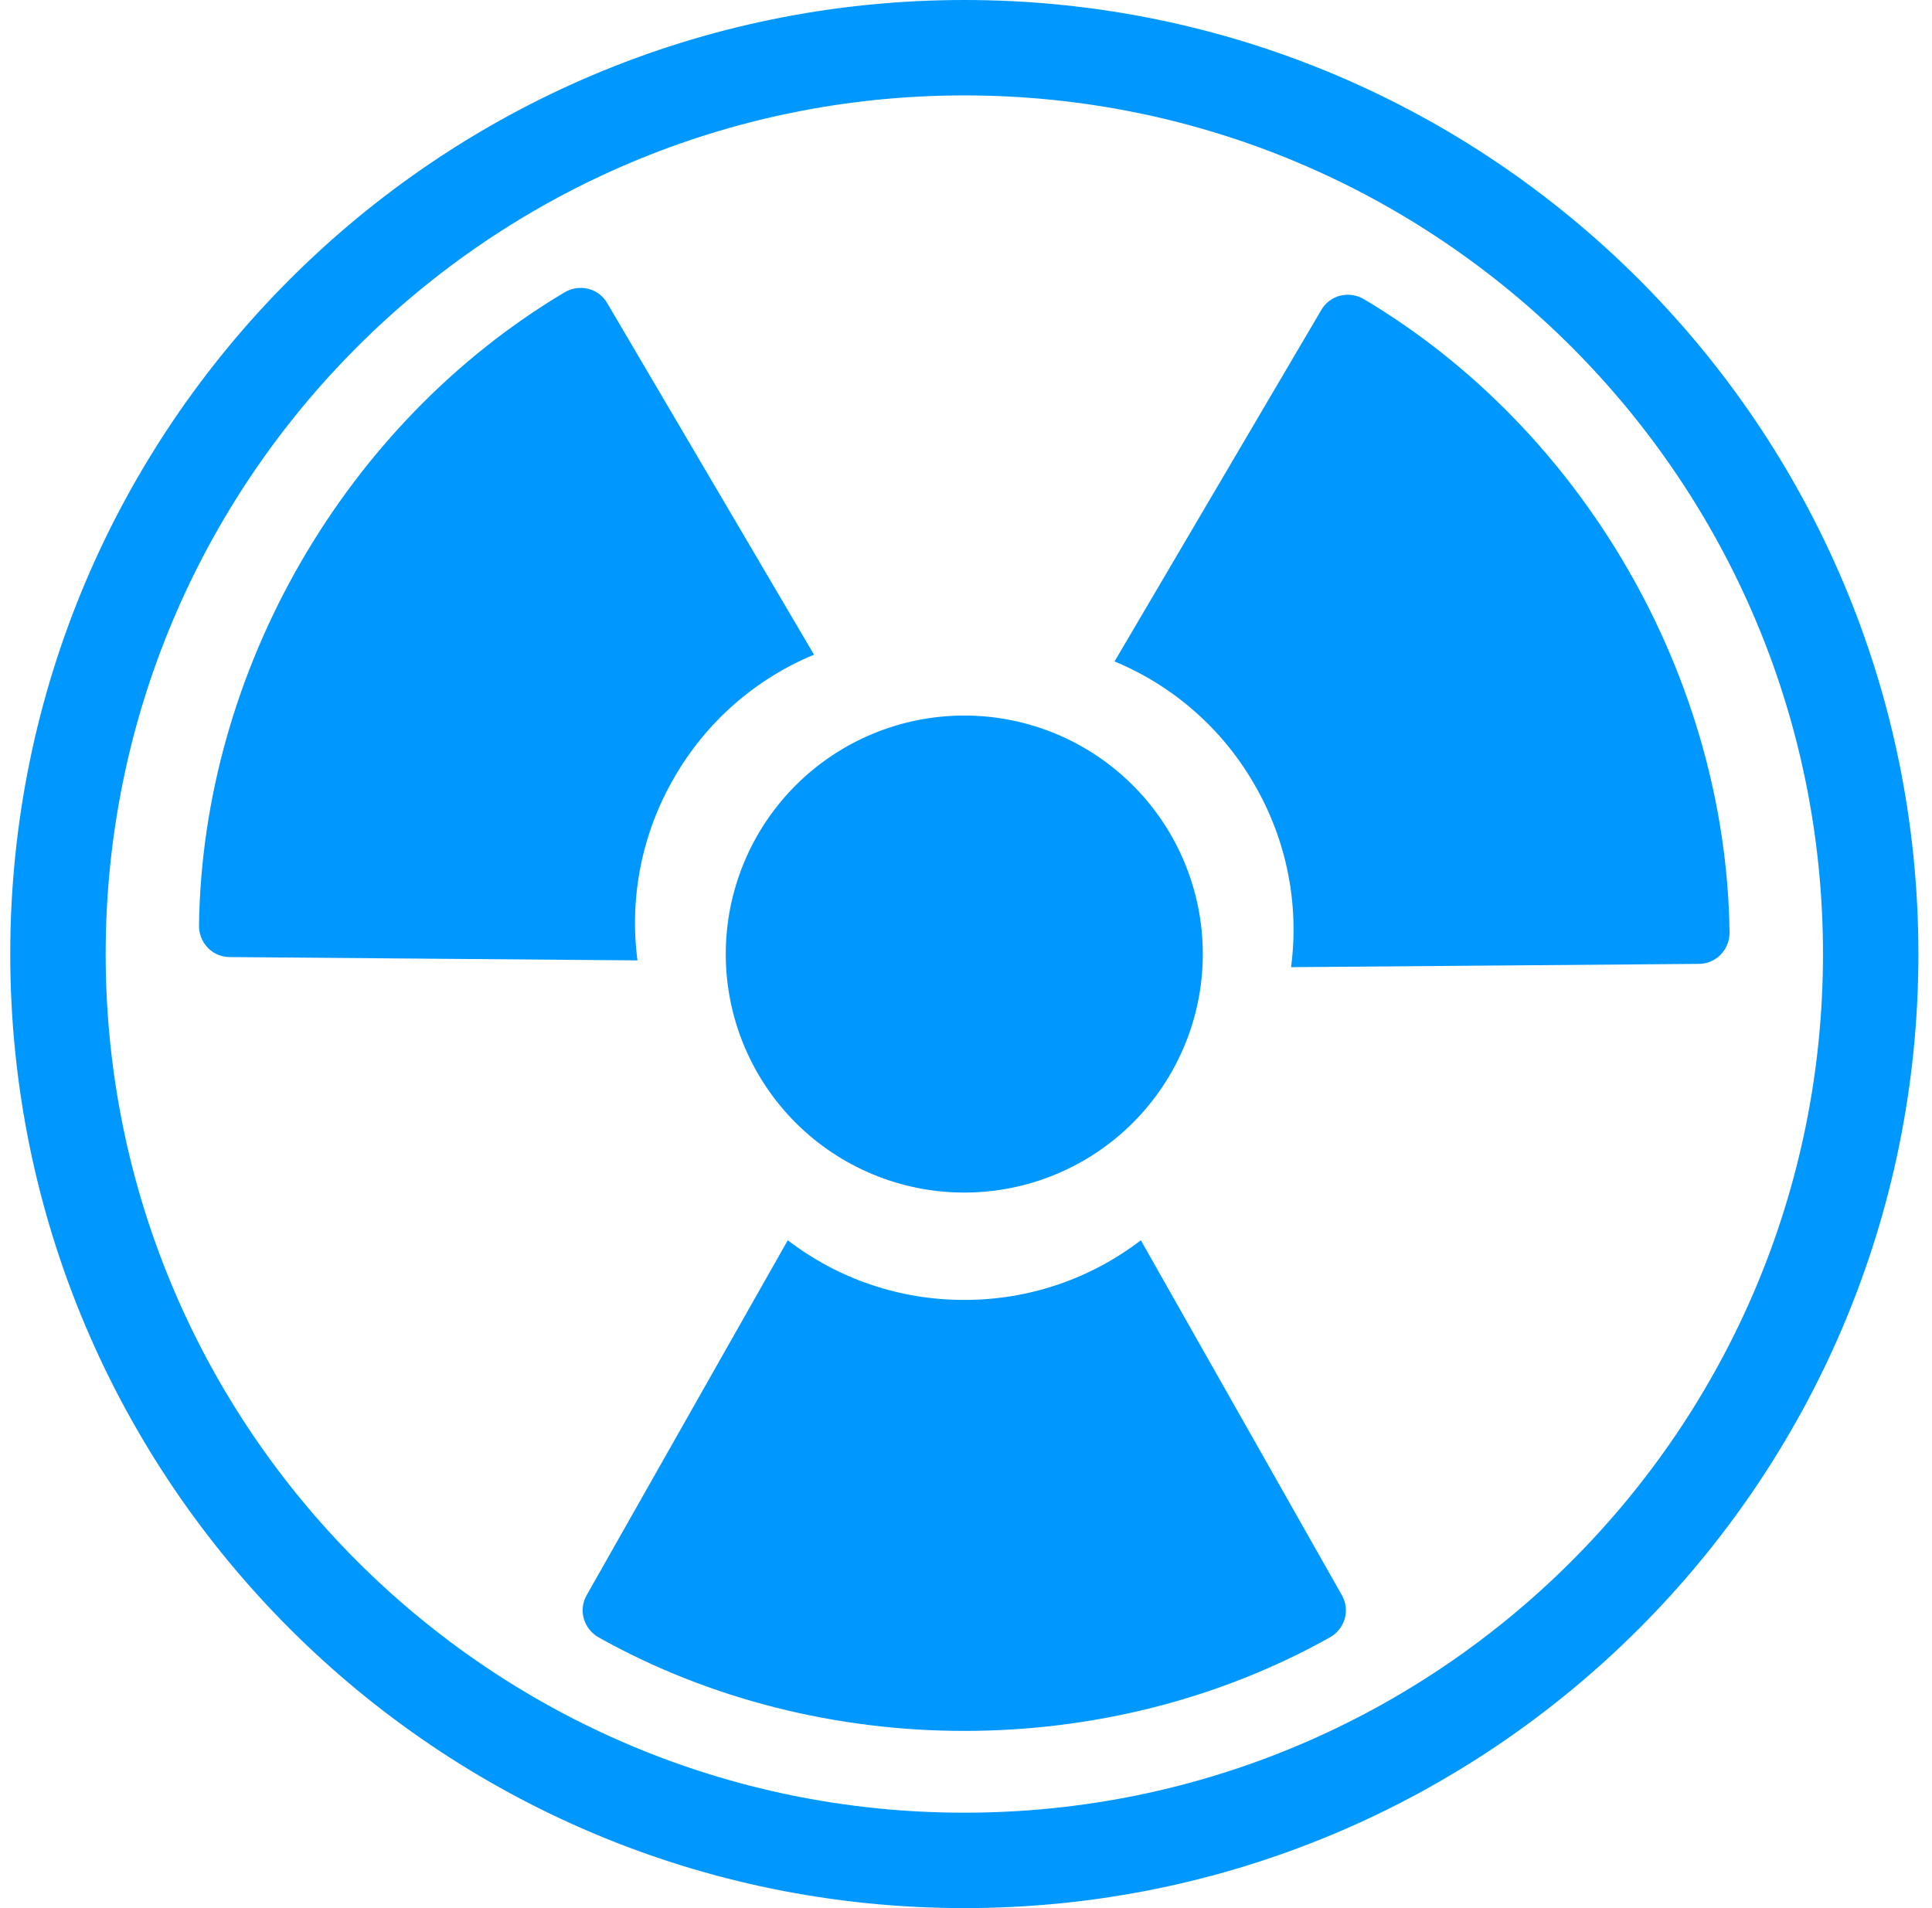
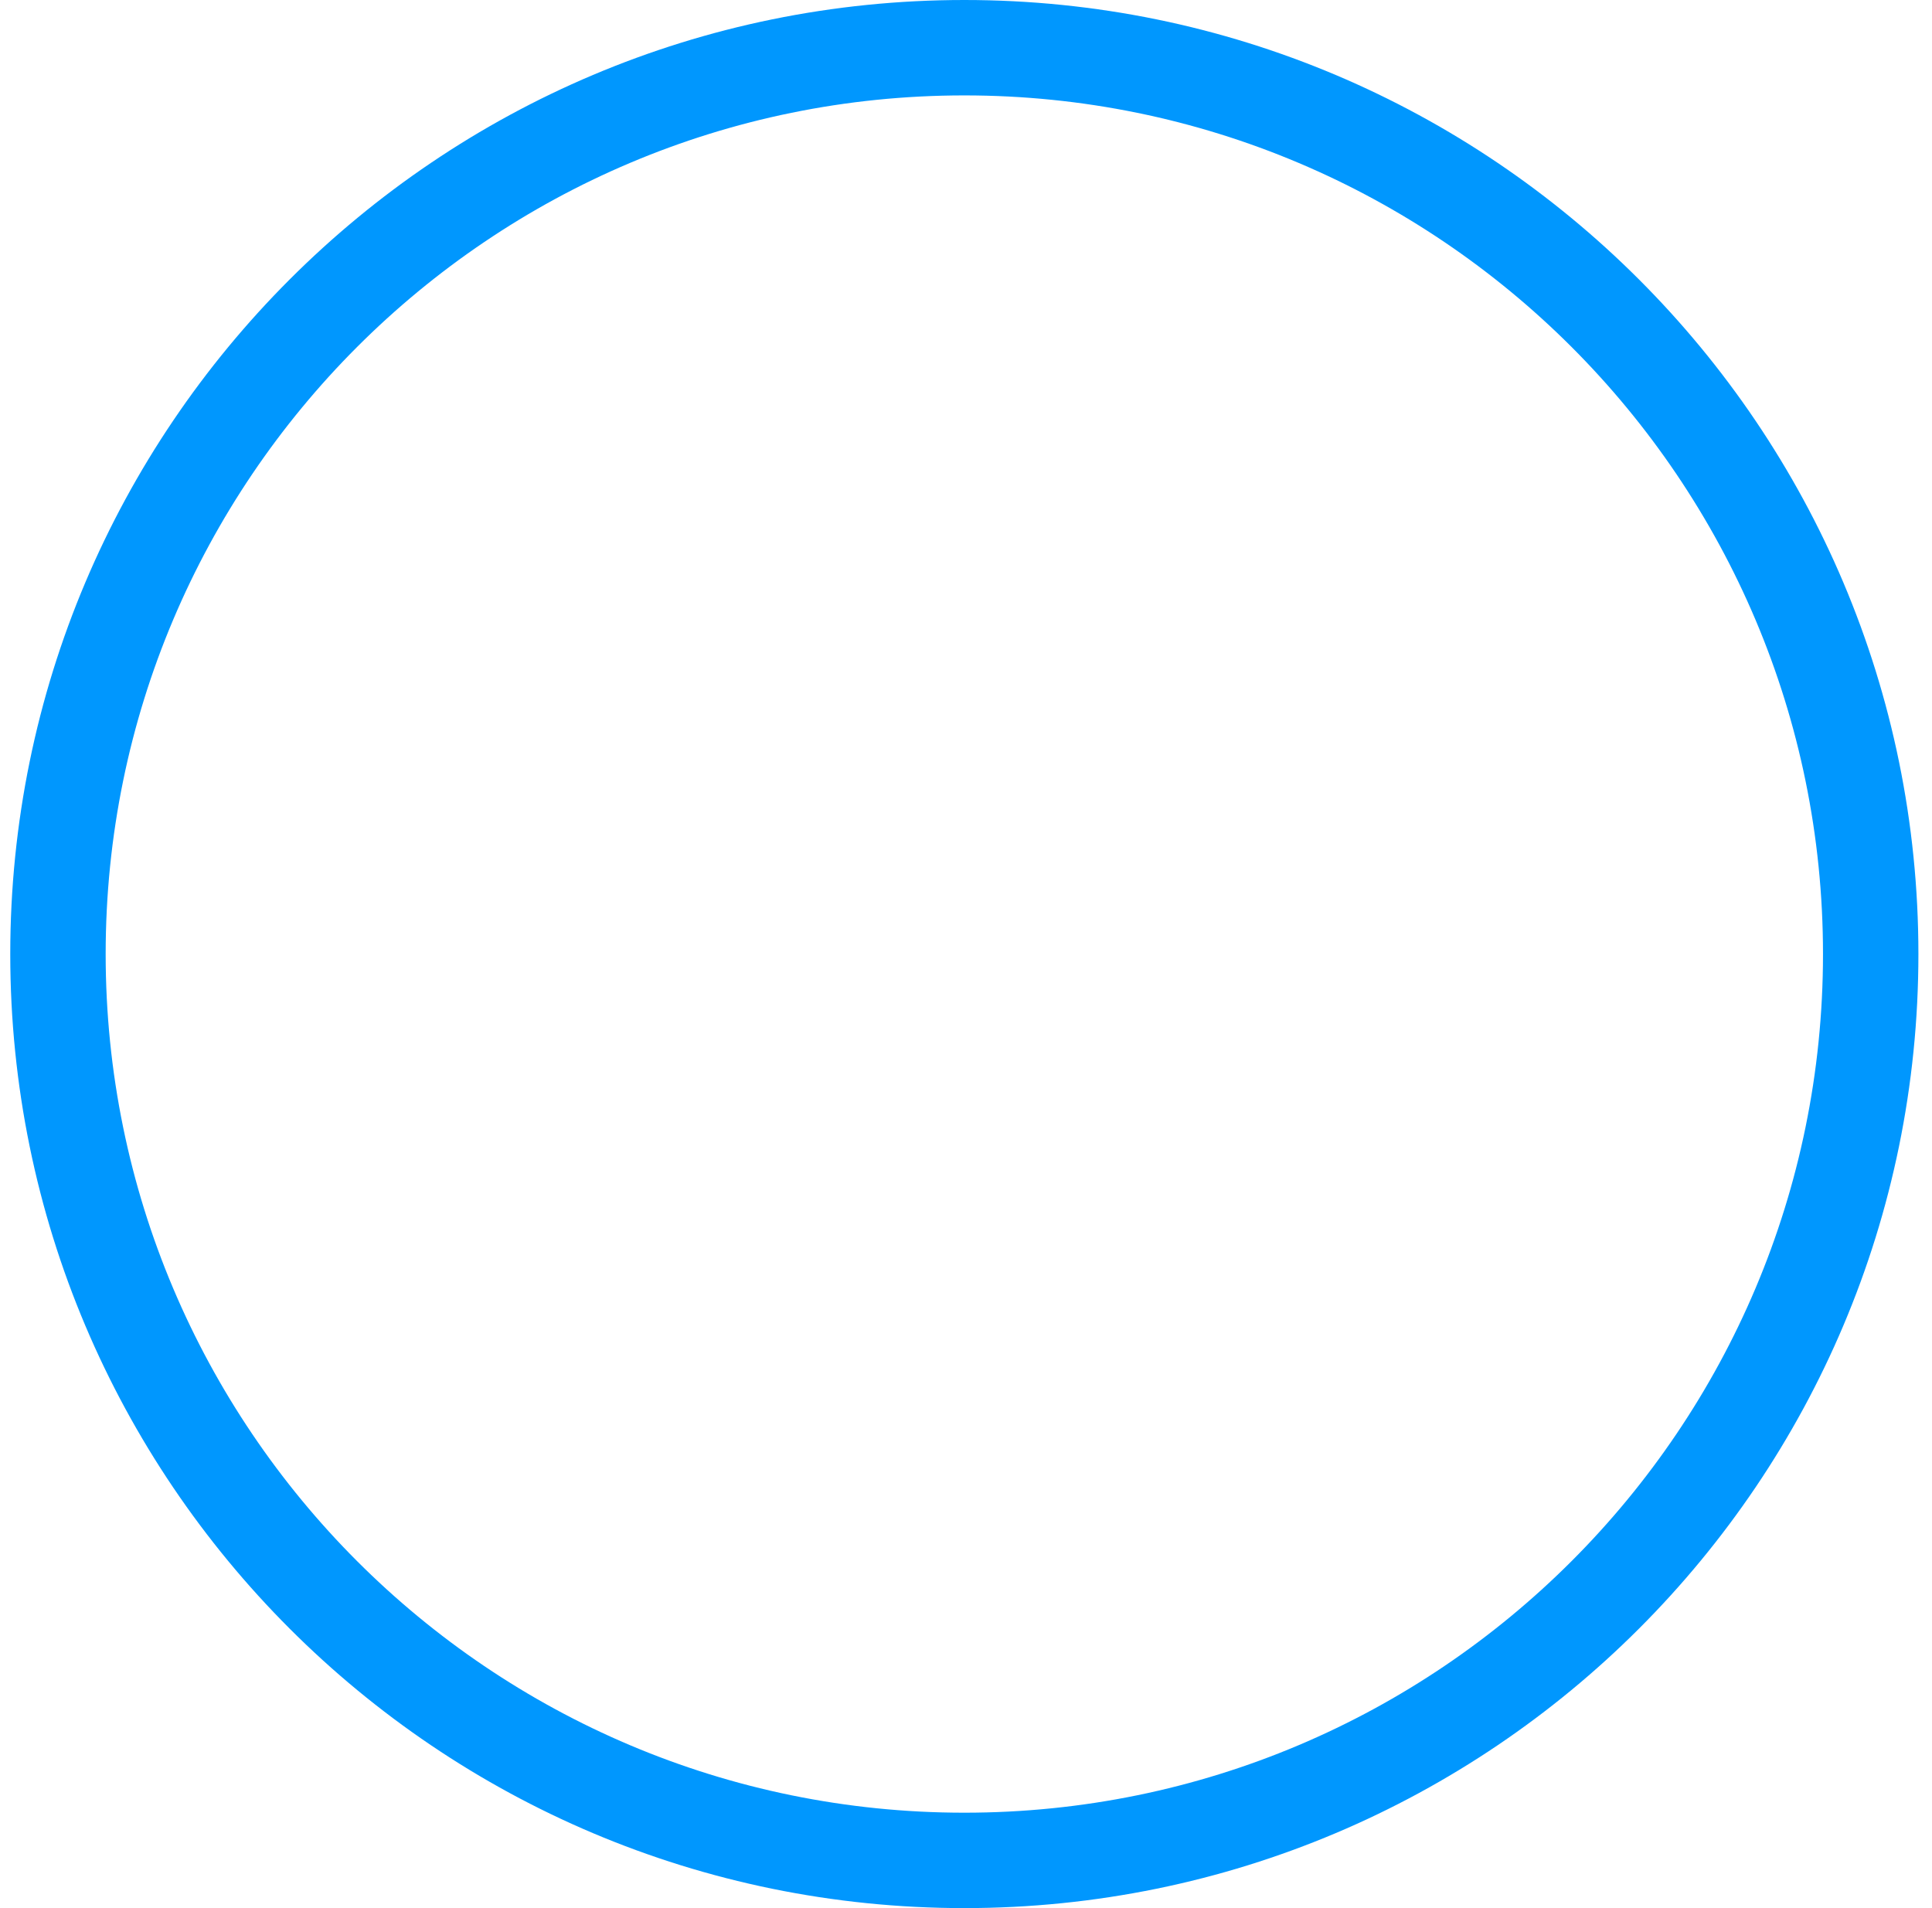
<svg xmlns="http://www.w3.org/2000/svg" width="81" height="80" viewBox="0 0 81 80" fill="none">
-   <path d="M33.028 52L24.596 66.88C24.511 67.029 24.457 67.193 24.437 67.363C24.416 67.533 24.43 67.706 24.478 67.87C24.576 68.205 24.803 68.487 25.108 68.656C34.442 73.876 46.416 73.876 55.744 68.656C56.051 68.488 56.279 68.206 56.378 67.87C56.425 67.705 56.439 67.533 56.419 67.363C56.398 67.193 56.343 67.029 56.258 66.88L47.83 52C45.708 53.629 43.105 54.508 40.43 54.5C37.754 54.509 35.151 53.63 33.028 52ZM34.128 27.448L25.456 12.706C25.37 12.558 25.255 12.429 25.119 12.326C24.982 12.224 24.826 12.149 24.66 12.108C24.32 12.025 23.961 12.081 23.662 12.262C14.476 17.734 8.488 28.102 8.344 38.792C8.336 39.142 8.468 39.481 8.71 39.734C8.95 39.984 9.278 40.124 9.626 40.126L26.726 40.266C26.378 37.614 26.919 34.92 28.264 32.608C29.594 30.287 31.656 28.472 34.128 27.448ZM54.128 40.55L71.23 40.412C71.401 40.411 71.57 40.376 71.728 40.309C71.885 40.242 72.027 40.143 72.146 40.02C72.387 39.767 72.519 39.429 72.512 39.08C72.366 28.388 66.38 18.02 57.194 12.55C56.896 12.369 56.538 12.313 56.198 12.394C56.031 12.435 55.875 12.509 55.737 12.611C55.6 12.714 55.484 12.844 55.398 12.992L46.728 27.732C49.2 28.756 51.262 30.571 52.592 32.892C53.938 35.205 54.479 37.897 54.128 40.55ZM50.428 40C50.428 42.652 49.374 45.196 47.499 47.071C45.624 48.947 43.08 50 40.428 50C37.776 50 35.232 48.947 33.357 47.071C31.482 45.196 30.428 42.652 30.428 40C30.428 37.348 31.482 34.804 33.357 32.929C35.232 31.054 37.776 30 40.428 30C43.08 30 45.624 31.054 47.499 32.929C49.374 34.804 50.428 37.348 50.428 40Z" fill="#0097FE" />
  <path fill-rule="evenodd" clip-rule="evenodd" d="M40.43 76C60.312 76 76.43 59.882 76.43 40C76.43 20.118 60.312 4 40.43 4C20.548 4 4.43 20.118 4.43 40C4.43 59.882 20.548 76 40.43 76ZM40.43 80C62.522 80 80.43 62.092 80.43 40C80.43 17.908 62.522 0 40.43 0C18.338 0 0.43 17.908 0.43 40C0.43 62.092 18.338 80 40.43 80Z" fill="#0097FE" />
</svg>